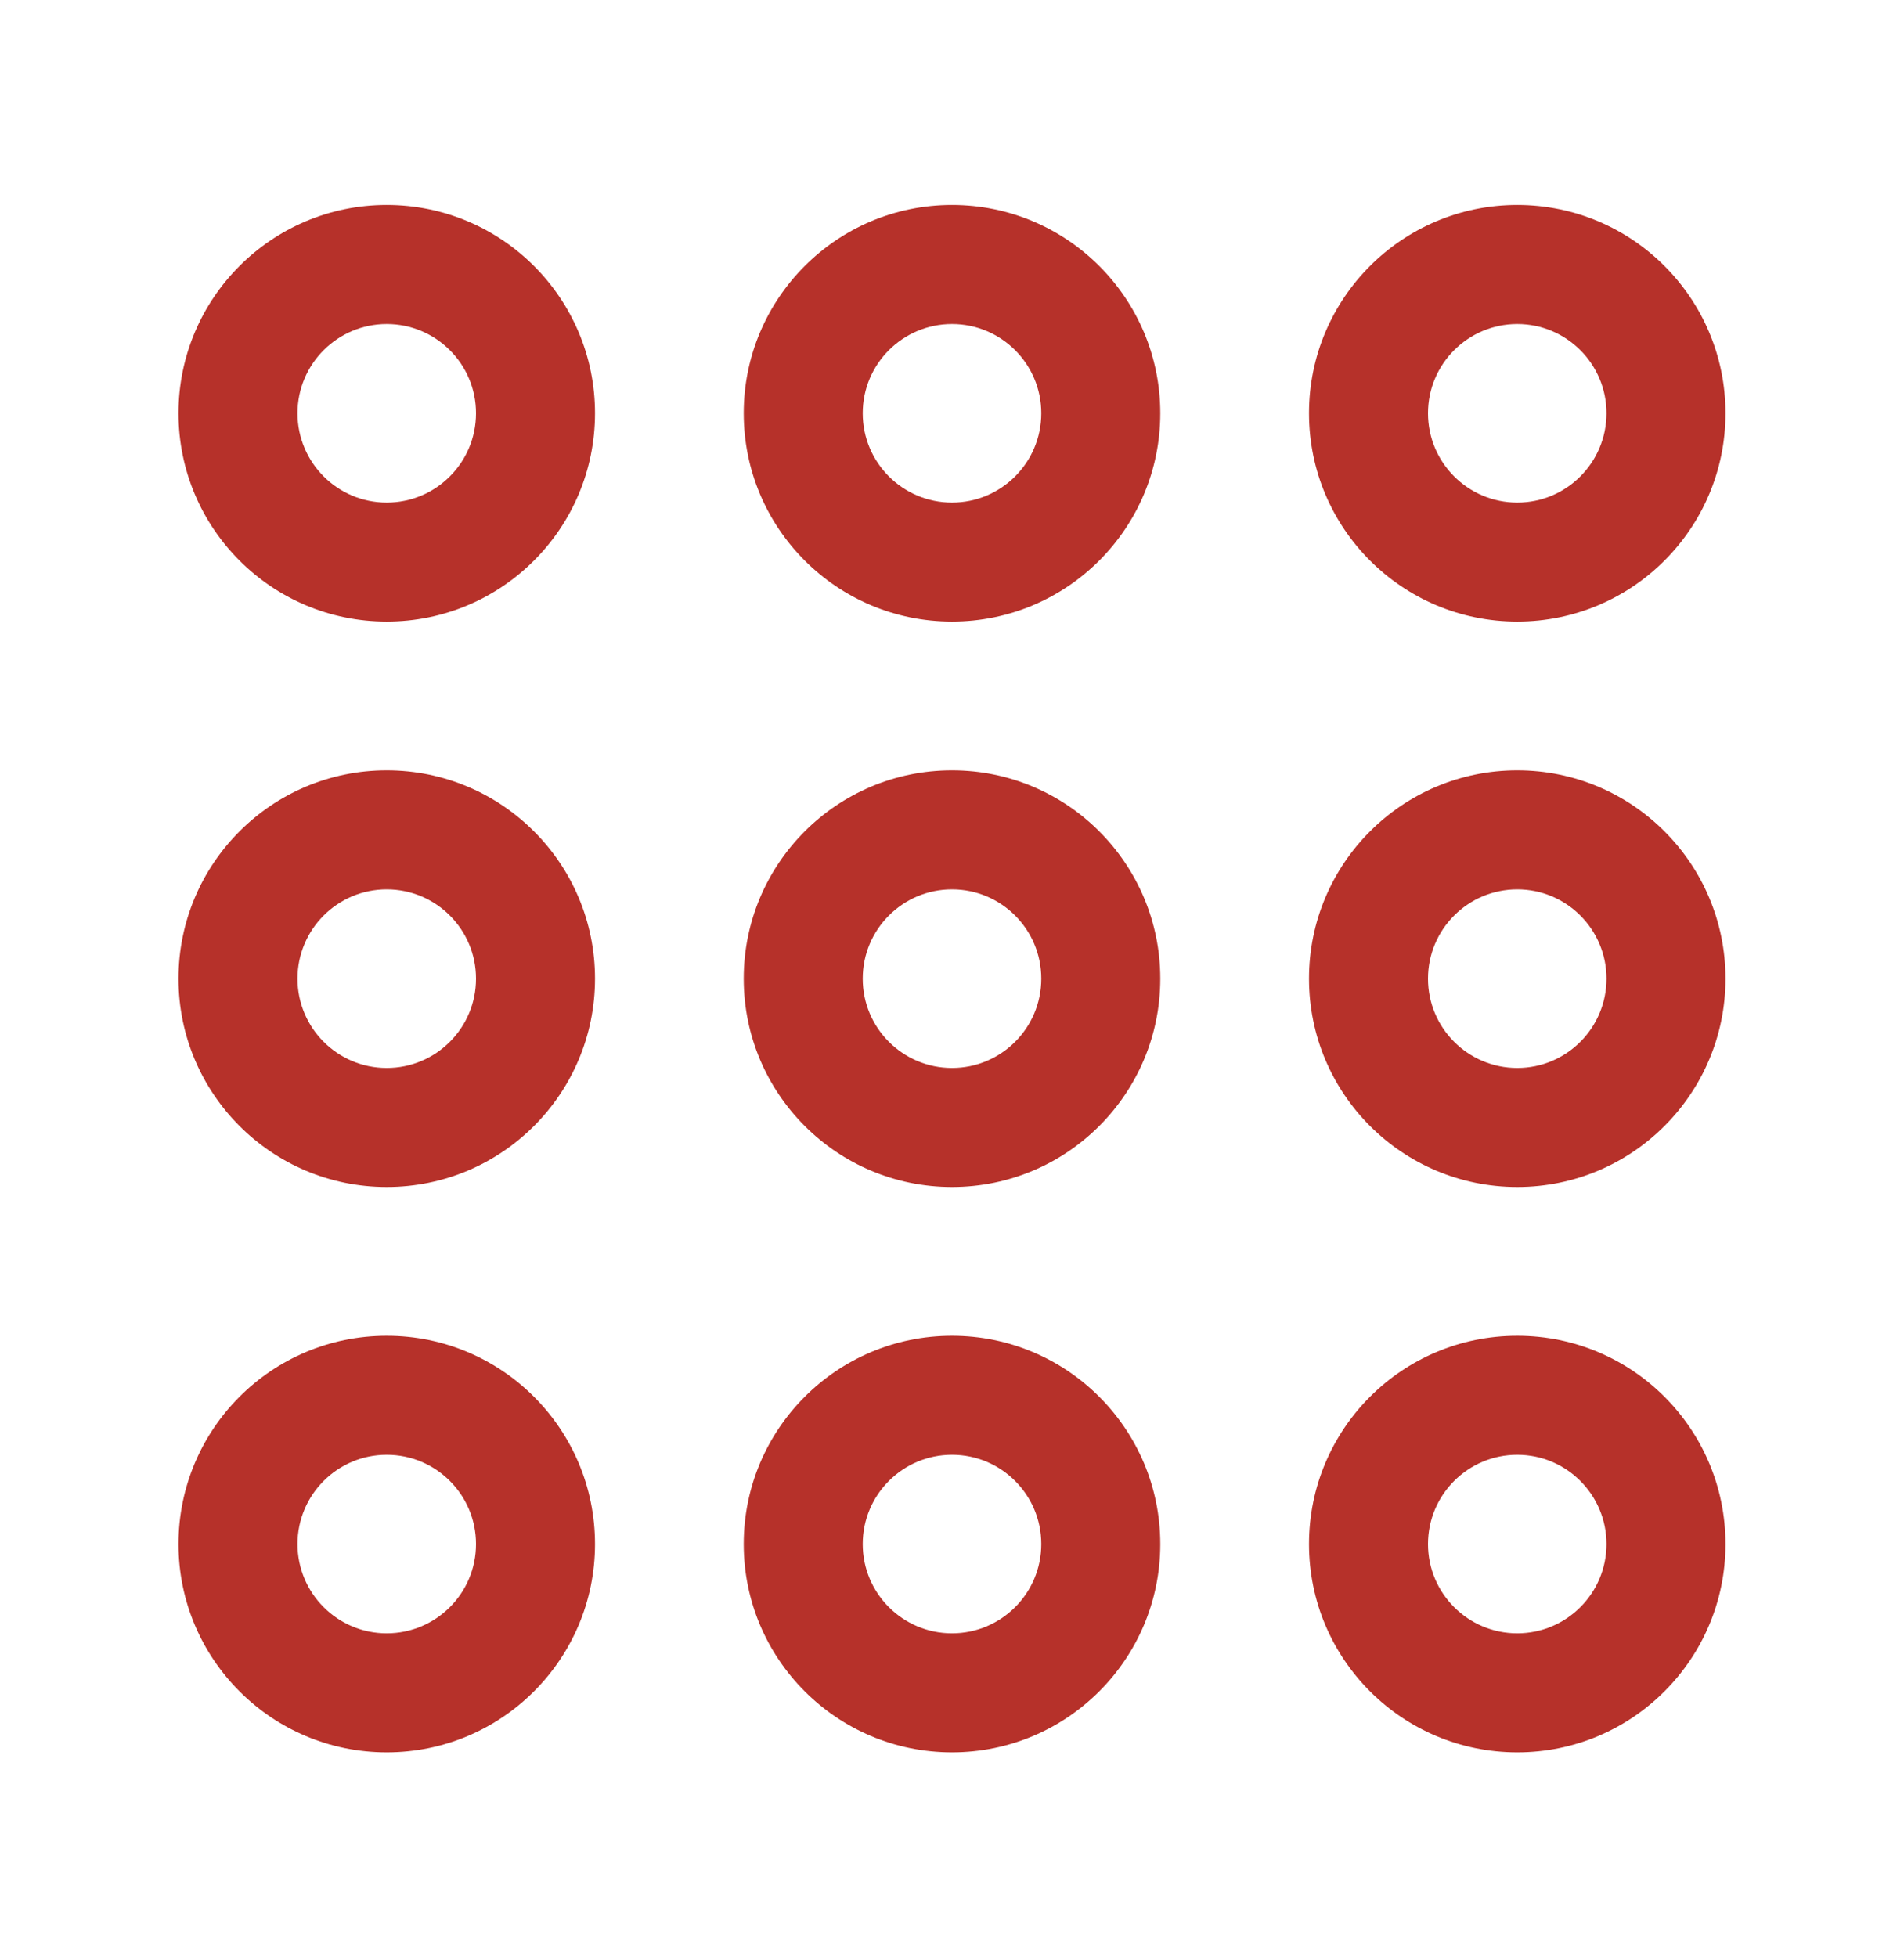
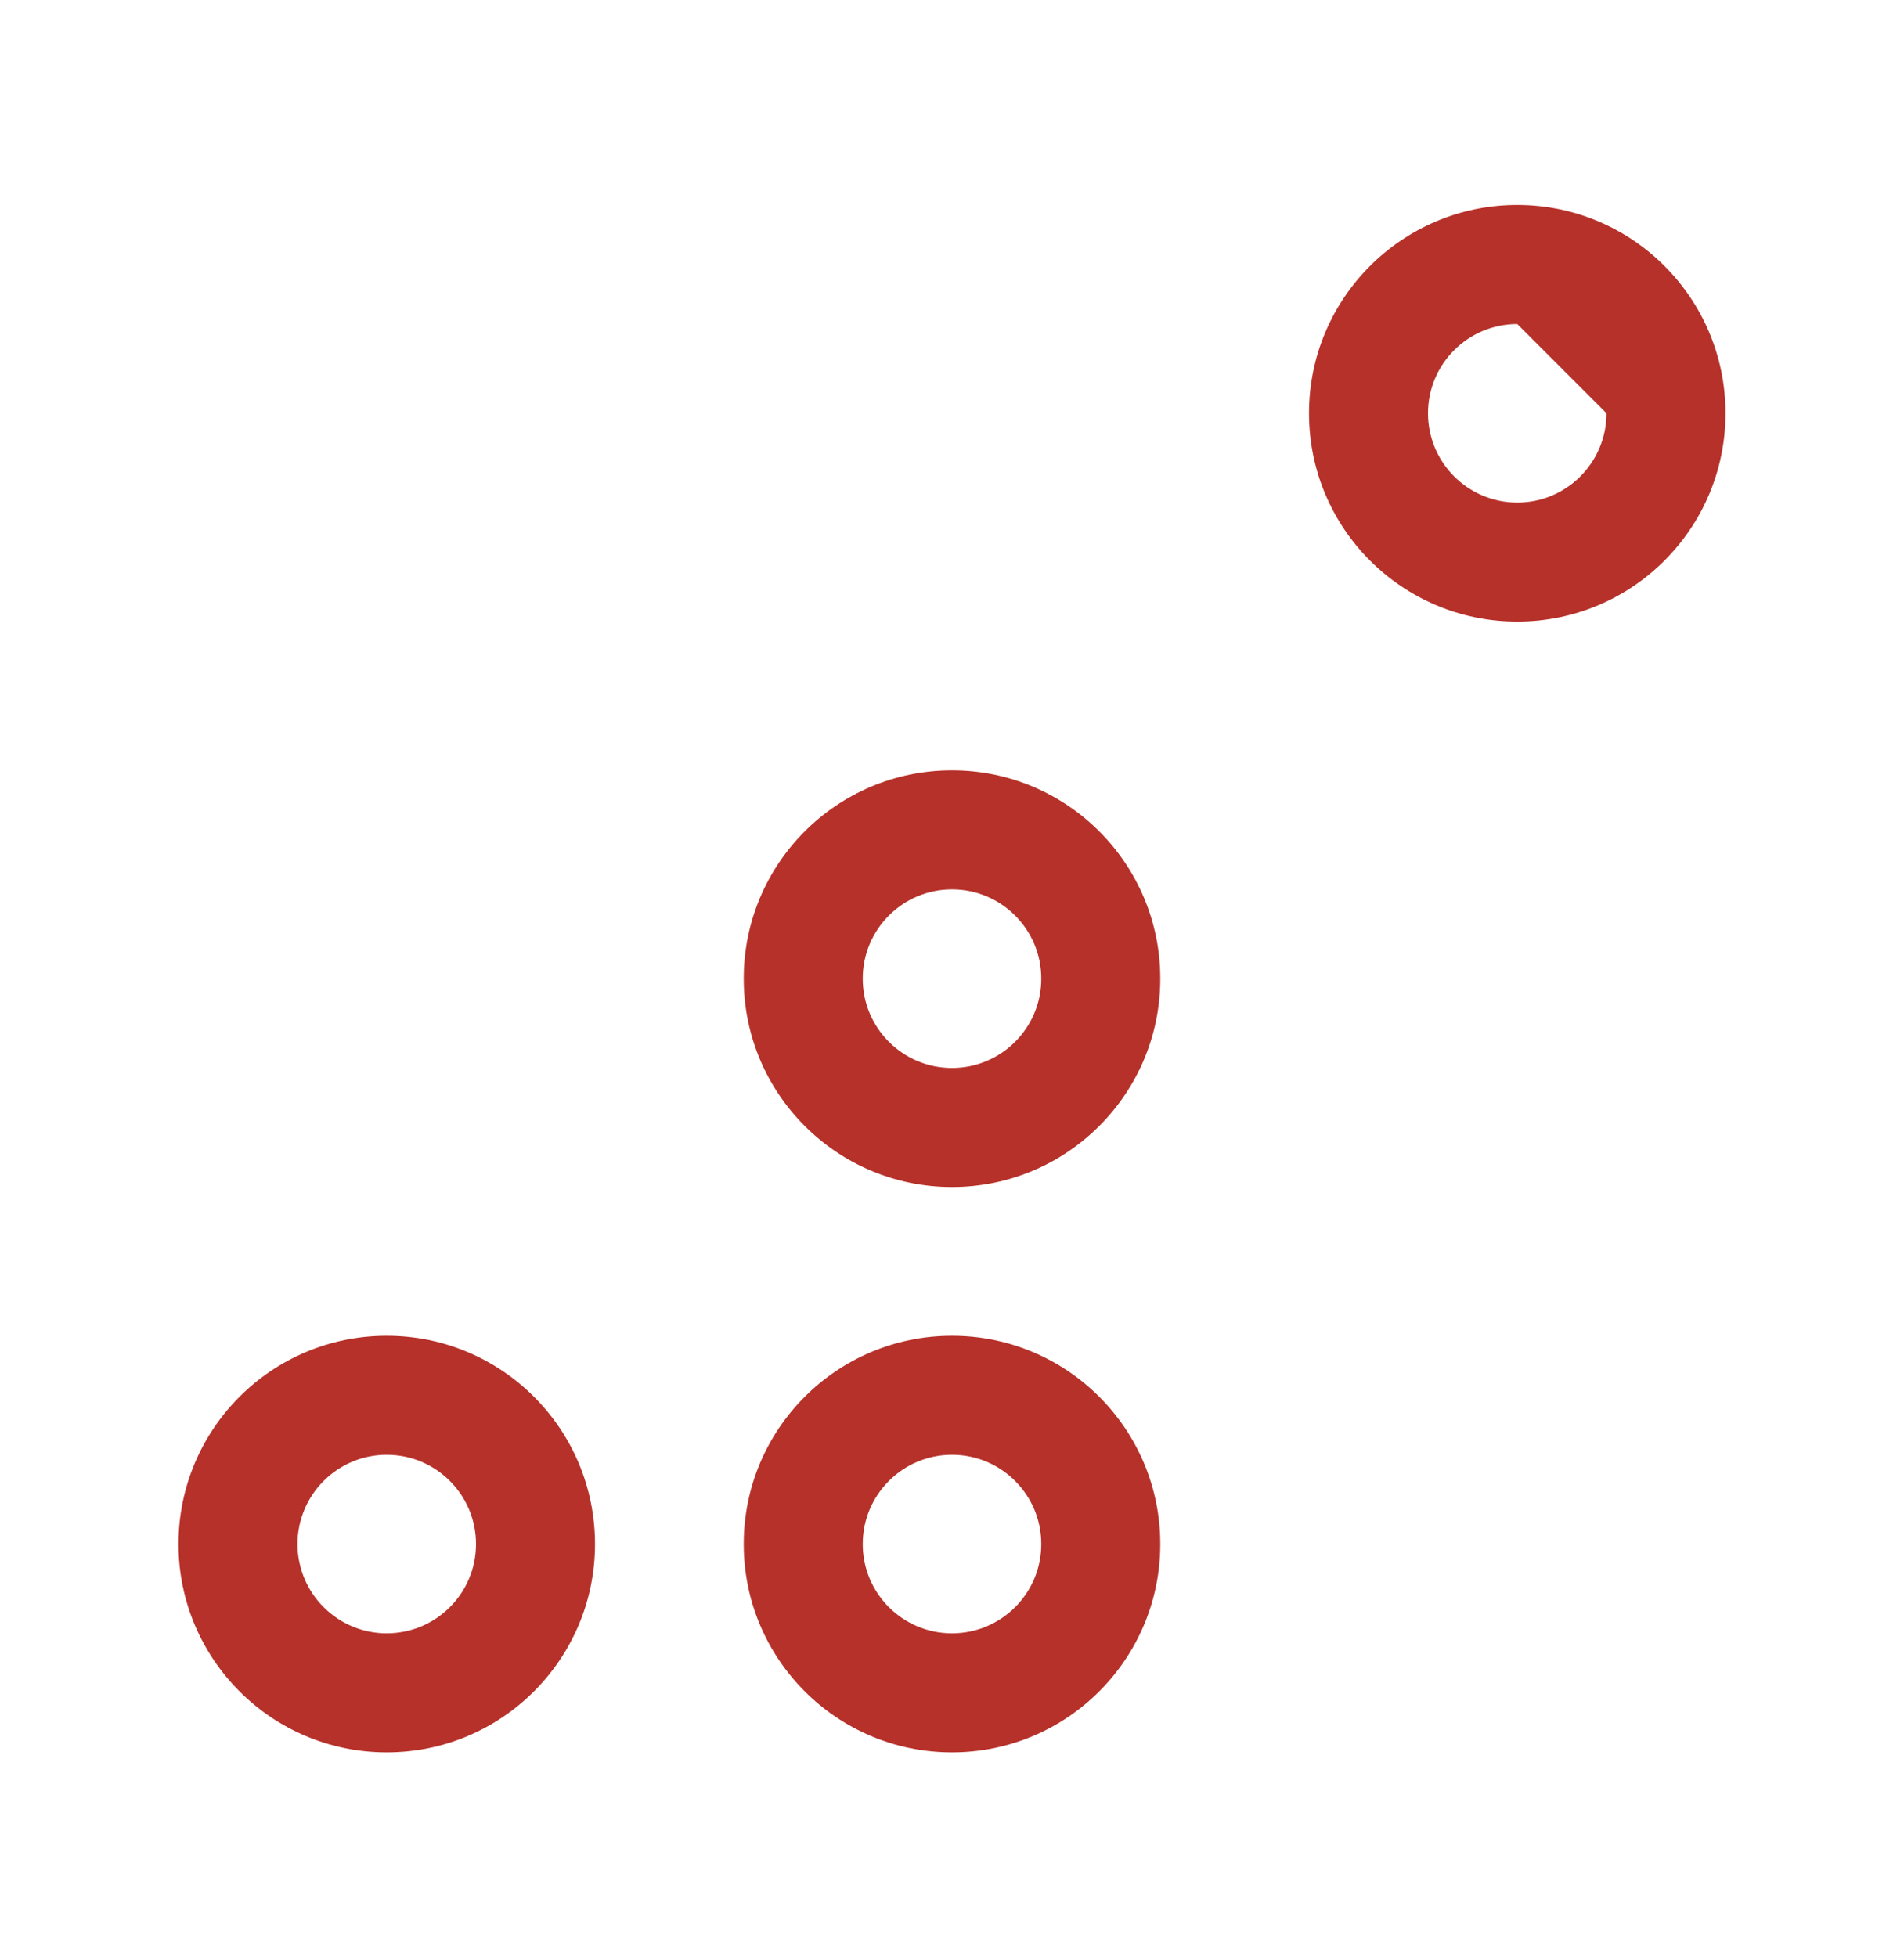
<svg xmlns="http://www.w3.org/2000/svg" width="36" height="37" viewBox="0 0 36 37" fill="none">
-   <path fill-rule="evenodd" clip-rule="evenodd" d="M7.312 6.125C6.381 6.125 5.625 6.881 5.625 7.812C5.625 8.744 6.381 9.5 7.312 9.5C8.244 9.5 9 8.744 9 7.812C9 6.881 8.244 6.125 7.312 6.125ZM3.375 7.812C3.375 5.638 5.138 3.875 7.312 3.875C9.487 3.875 11.25 5.638 11.25 7.812C11.25 9.987 9.487 11.75 7.312 11.75C5.138 11.75 3.375 9.987 3.375 7.812Z" fill="#B6312A" />
-   <path fill-rule="evenodd" clip-rule="evenodd" d="M18 6.125C17.068 6.125 16.312 6.881 16.312 7.812C16.312 8.744 17.068 9.5 18 9.5C18.932 9.5 19.688 8.744 19.688 7.812C19.688 6.881 18.932 6.125 18 6.125ZM14.062 7.812C14.062 5.638 15.825 3.875 18 3.875C20.175 3.875 21.938 5.638 21.938 7.812C21.938 9.987 20.175 11.75 18 11.75C15.825 11.75 14.062 9.987 14.062 7.812Z" fill="#B6312A" />
-   <path fill-rule="evenodd" clip-rule="evenodd" d="M28.688 6.125C27.756 6.125 27 6.881 27 7.812C27 8.744 27.756 9.5 28.688 9.5C29.619 9.5 30.375 8.744 30.375 7.812C30.375 6.881 29.619 6.125 28.688 6.125ZM24.75 7.812C24.75 5.638 26.513 3.875 28.688 3.875C30.862 3.875 32.625 5.638 32.625 7.812C32.625 9.987 30.862 11.75 28.688 11.75C26.513 11.75 24.75 9.987 24.75 7.812Z" fill="#B6312A" />
-   <path fill-rule="evenodd" clip-rule="evenodd" d="M7.312 16.812C6.381 16.812 5.625 17.568 5.625 18.5C5.625 19.432 6.381 20.188 7.312 20.188C8.244 20.188 9 19.432 9 18.5C9 17.568 8.244 16.812 7.312 16.812ZM3.375 18.5C3.375 16.325 5.138 14.562 7.312 14.562C9.487 14.562 11.25 16.325 11.25 18.5C11.25 20.675 9.487 22.438 7.312 22.438C5.138 22.438 3.375 20.675 3.375 18.5Z" fill="#B6312A" />
+   <path fill-rule="evenodd" clip-rule="evenodd" d="M28.688 6.125C27.756 6.125 27 6.881 27 7.812C27 8.744 27.756 9.5 28.688 9.5C29.619 9.5 30.375 8.744 30.375 7.812ZM24.75 7.812C24.75 5.638 26.513 3.875 28.688 3.875C30.862 3.875 32.625 5.638 32.625 7.812C32.625 9.987 30.862 11.75 28.688 11.75C26.513 11.75 24.75 9.987 24.75 7.812Z" fill="#B6312A" />
  <path fill-rule="evenodd" clip-rule="evenodd" d="M18 16.812C17.068 16.812 16.312 17.568 16.312 18.5C16.312 19.432 17.068 20.188 18 20.188C18.932 20.188 19.688 19.432 19.688 18.5C19.688 17.568 18.932 16.812 18 16.812ZM14.062 18.5C14.062 16.325 15.825 14.562 18 14.562C20.175 14.562 21.938 16.325 21.938 18.5C21.938 20.675 20.175 22.438 18 22.438C15.825 22.438 14.062 20.675 14.062 18.5Z" fill="#B6312A" />
-   <path fill-rule="evenodd" clip-rule="evenodd" d="M28.688 16.812C27.756 16.812 27 17.568 27 18.5C27 19.432 27.756 20.188 28.688 20.188C29.619 20.188 30.375 19.432 30.375 18.5C30.375 17.568 29.619 16.812 28.688 16.812ZM24.75 18.5C24.75 16.325 26.513 14.562 28.688 14.562C30.862 14.562 32.625 16.325 32.625 18.5C32.625 20.675 30.862 22.438 28.688 22.438C26.513 22.438 24.75 20.675 24.75 18.5Z" fill="#B6312A" />
  <path fill-rule="evenodd" clip-rule="evenodd" d="M7.312 27.5C6.381 27.5 5.625 28.256 5.625 29.188C5.625 30.119 6.381 30.875 7.312 30.875C8.244 30.875 9 30.119 9 29.188C9 28.256 8.244 27.5 7.312 27.5ZM3.375 29.188C3.375 27.013 5.138 25.25 7.312 25.25C9.487 25.25 11.25 27.013 11.25 29.188C11.25 31.362 9.487 33.125 7.312 33.125C5.138 33.125 3.375 31.362 3.375 29.188Z" fill="#B6312A" />
  <path fill-rule="evenodd" clip-rule="evenodd" d="M18 27.5C17.068 27.5 16.312 28.256 16.312 29.188C16.312 30.119 17.068 30.875 18 30.875C18.932 30.875 19.688 30.119 19.688 29.188C19.688 28.256 18.932 27.5 18 27.5ZM14.062 29.188C14.062 27.013 15.825 25.25 18 25.25C20.175 25.25 21.938 27.013 21.938 29.188C21.938 31.362 20.175 33.125 18 33.125C15.825 33.125 14.062 31.362 14.062 29.188Z" fill="#B6312A" />
-   <path fill-rule="evenodd" clip-rule="evenodd" d="M28.688 27.5C27.756 27.5 27 28.256 27 29.188C27 30.119 27.756 30.875 28.688 30.875C29.619 30.875 30.375 30.119 30.375 29.188C30.375 28.256 29.619 27.5 28.688 27.5ZM24.75 29.188C24.75 27.013 26.513 25.25 28.688 25.25C30.862 25.25 32.625 27.013 32.625 29.188C32.625 31.362 30.862 33.125 28.688 33.125C26.513 33.125 24.75 31.362 24.75 29.188Z" fill="#B6312A" />
</svg>